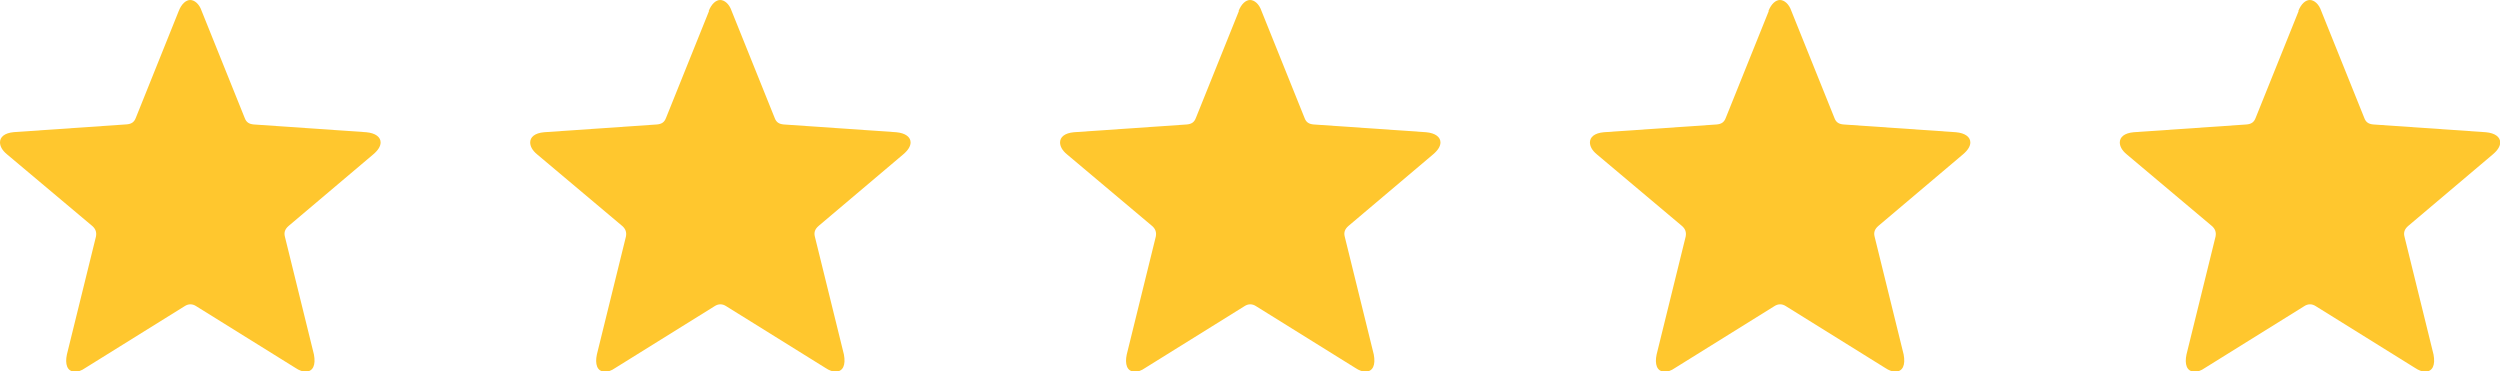
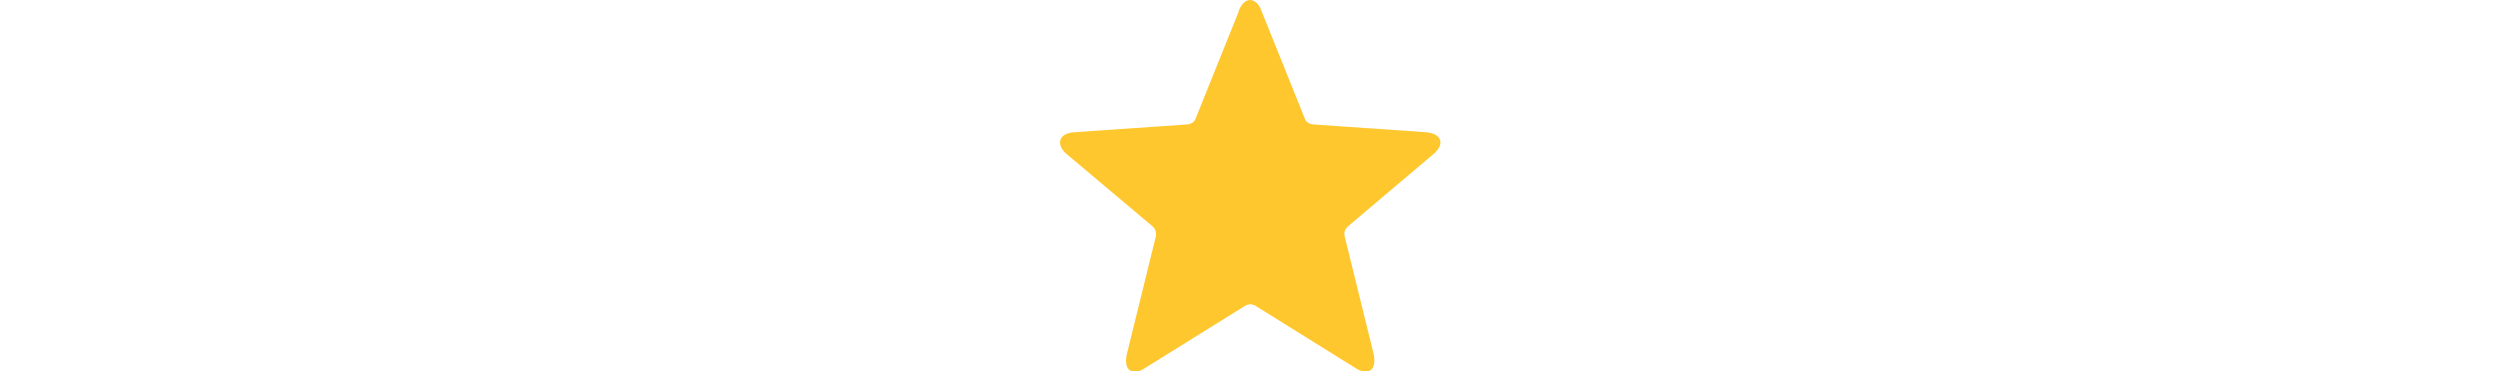
<svg xmlns="http://www.w3.org/2000/svg" id="_レイヤー_2" viewBox="0 0 235.01 34.92">
  <defs>
    <style>.cls-1{fill:#ffc72e;}</style>
  </defs>
  <g id="_レイヤー_1-2">
    <g>
-       <path class="cls-1" d="m16.8,1.04c.27-.69.69-1.04,1.08-1.04s.85.35,1.08,1.04l4.04,10.04c.15.42.42.58.85.62l10.58.73c.88.08,1.35.46,1.35.96,0,.35-.23.73-.69,1.12l-7.96,6.73c-.31.27-.46.58-.35,1l2.73,11.08c.19,1-.08,1.62-.81,1.62-.23,0-.58-.12-.92-.35l-9.34-5.81c-.35-.23-.73-.23-1.08,0l-9.34,5.81c-.38.27-.69.35-.96.35-.77,0-.96-.73-.77-1.62l2.73-11.08c.08-.42-.04-.73-.35-1L.65,14.5c-.46-.38-.65-.77-.65-1.12,0-.5.42-.88,1.31-.96l10.61-.73c.42-.04.69-.19.85-.62L16.8,1.04Z" />
-       <path class="cls-1" d="m66.62,1.04c.27-.69.69-1.04,1.08-1.04s.85.35,1.08,1.04l4.04,10.04c.15.42.42.58.85.62l10.58.73c.88.08,1.35.46,1.35.96,0,.35-.23.73-.69,1.12l-7.96,6.73c-.31.27-.46.58-.35,1l2.73,11.08c.19,1-.08,1.62-.81,1.62-.23,0-.58-.12-.92-.35l-9.34-5.81c-.35-.23-.73-.23-1.08,0l-9.34,5.81c-.38.27-.69.35-.96.35-.77,0-.96-.73-.77-1.62l2.73-11.08c.08-.42-.04-.73-.35-1l-8-6.73c-.46-.38-.65-.77-.65-1.12,0-.5.42-.88,1.31-.96l10.61-.73c.42-.04.69-.19.85-.62l4.04-10.04Z" />
      <path class="cls-1" d="m116.43,1.04c.27-.69.69-1.04,1.08-1.04s.85.35,1.08,1.04l4.04,10.04c.15.42.42.58.85.62l10.58.73c.88.08,1.35.46,1.35.96,0,.35-.23.73-.69,1.12l-7.96,6.73c-.31.27-.46.58-.35,1l2.73,11.08c.19,1-.08,1.62-.81,1.62-.23,0-.58-.12-.92-.35l-9.34-5.81c-.35-.23-.73-.23-1.08,0l-9.34,5.81c-.38.27-.69.35-.96.35-.77,0-.96-.73-.77-1.62l2.73-11.08c.08-.42-.04-.73-.35-1l-8-6.73c-.46-.38-.65-.77-.65-1.12,0-.5.42-.88,1.31-.96l10.61-.73c.42-.04.69-.19.85-.62l4.04-10.04Z" />
-       <path class="cls-1" d="m166.24,1.04c.27-.69.69-1.04,1.08-1.04s.85.35,1.08,1.04l4.04,10.04c.15.42.42.58.85.62l10.58.73c.88.08,1.35.46,1.35.96,0,.35-.23.73-.69,1.12l-7.96,6.73c-.31.27-.46.58-.35,1l2.73,11.08c.19,1-.08,1.62-.81,1.62-.23,0-.58-.12-.92-.35l-9.34-5.81c-.35-.23-.73-.23-1.08,0l-9.34,5.81c-.38.27-.69.35-.96.35-.77,0-.96-.73-.77-1.62l2.73-11.08c.08-.42-.04-.73-.35-1l-8-6.73c-.46-.38-.65-.77-.65-1.12,0-.5.42-.88,1.31-.96l10.61-.73c.42-.04.69-.19.85-.62l4.04-10.04Z" />
-       <path class="cls-1" d="m216.05,1.04c.27-.69.69-1.04,1.08-1.04s.85.35,1.08,1.04l4.04,10.04c.15.42.42.58.85.62l10.58.73c.88.08,1.35.46,1.35.96,0,.35-.23.73-.69,1.12l-7.96,6.73c-.31.27-.46.58-.35,1l2.73,11.08c.19,1-.08,1.62-.81,1.62-.23,0-.58-.12-.92-.35l-9.34-5.81c-.35-.23-.73-.23-1.08,0l-9.34,5.81c-.38.27-.69.35-.96.35-.77,0-.96-.73-.77-1.62l2.73-11.08c.08-.42-.04-.73-.35-1l-8-6.73c-.46-.38-.65-.77-.65-1.12,0-.5.42-.88,1.31-.96l10.61-.73c.42-.04.69-.19.85-.62l4.04-10.04Z" />
    </g>
  </g>
</svg>